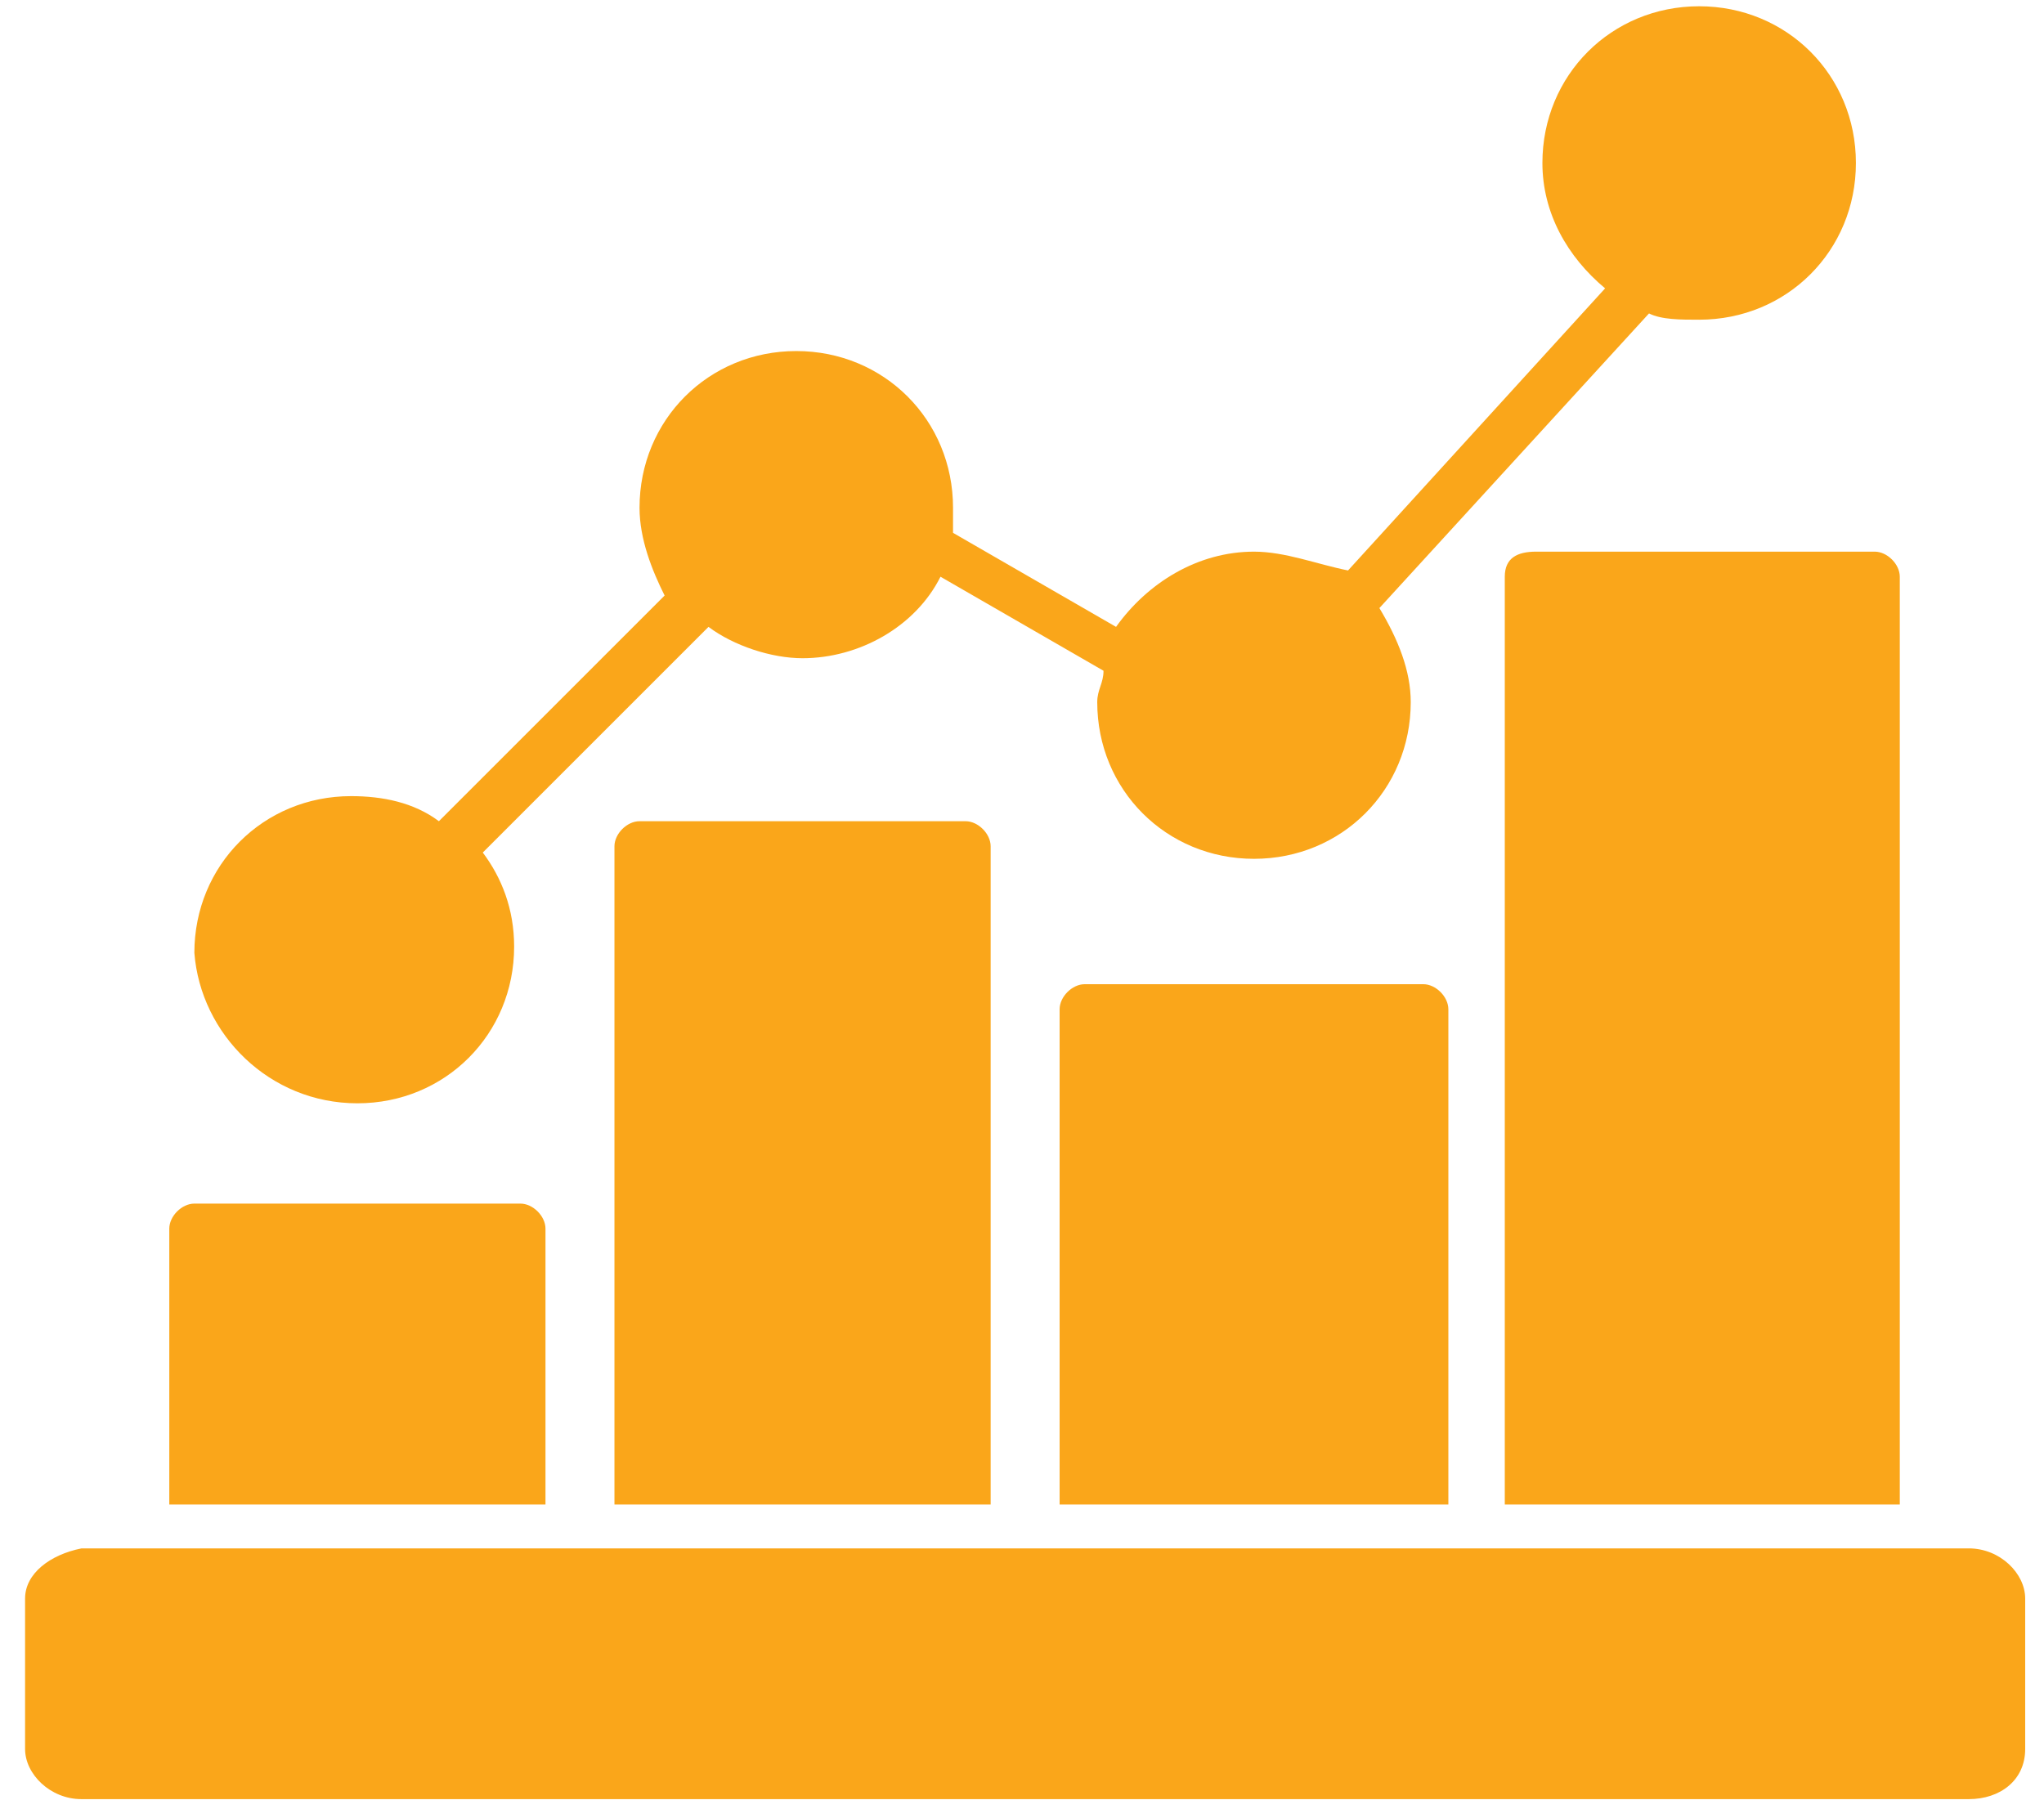
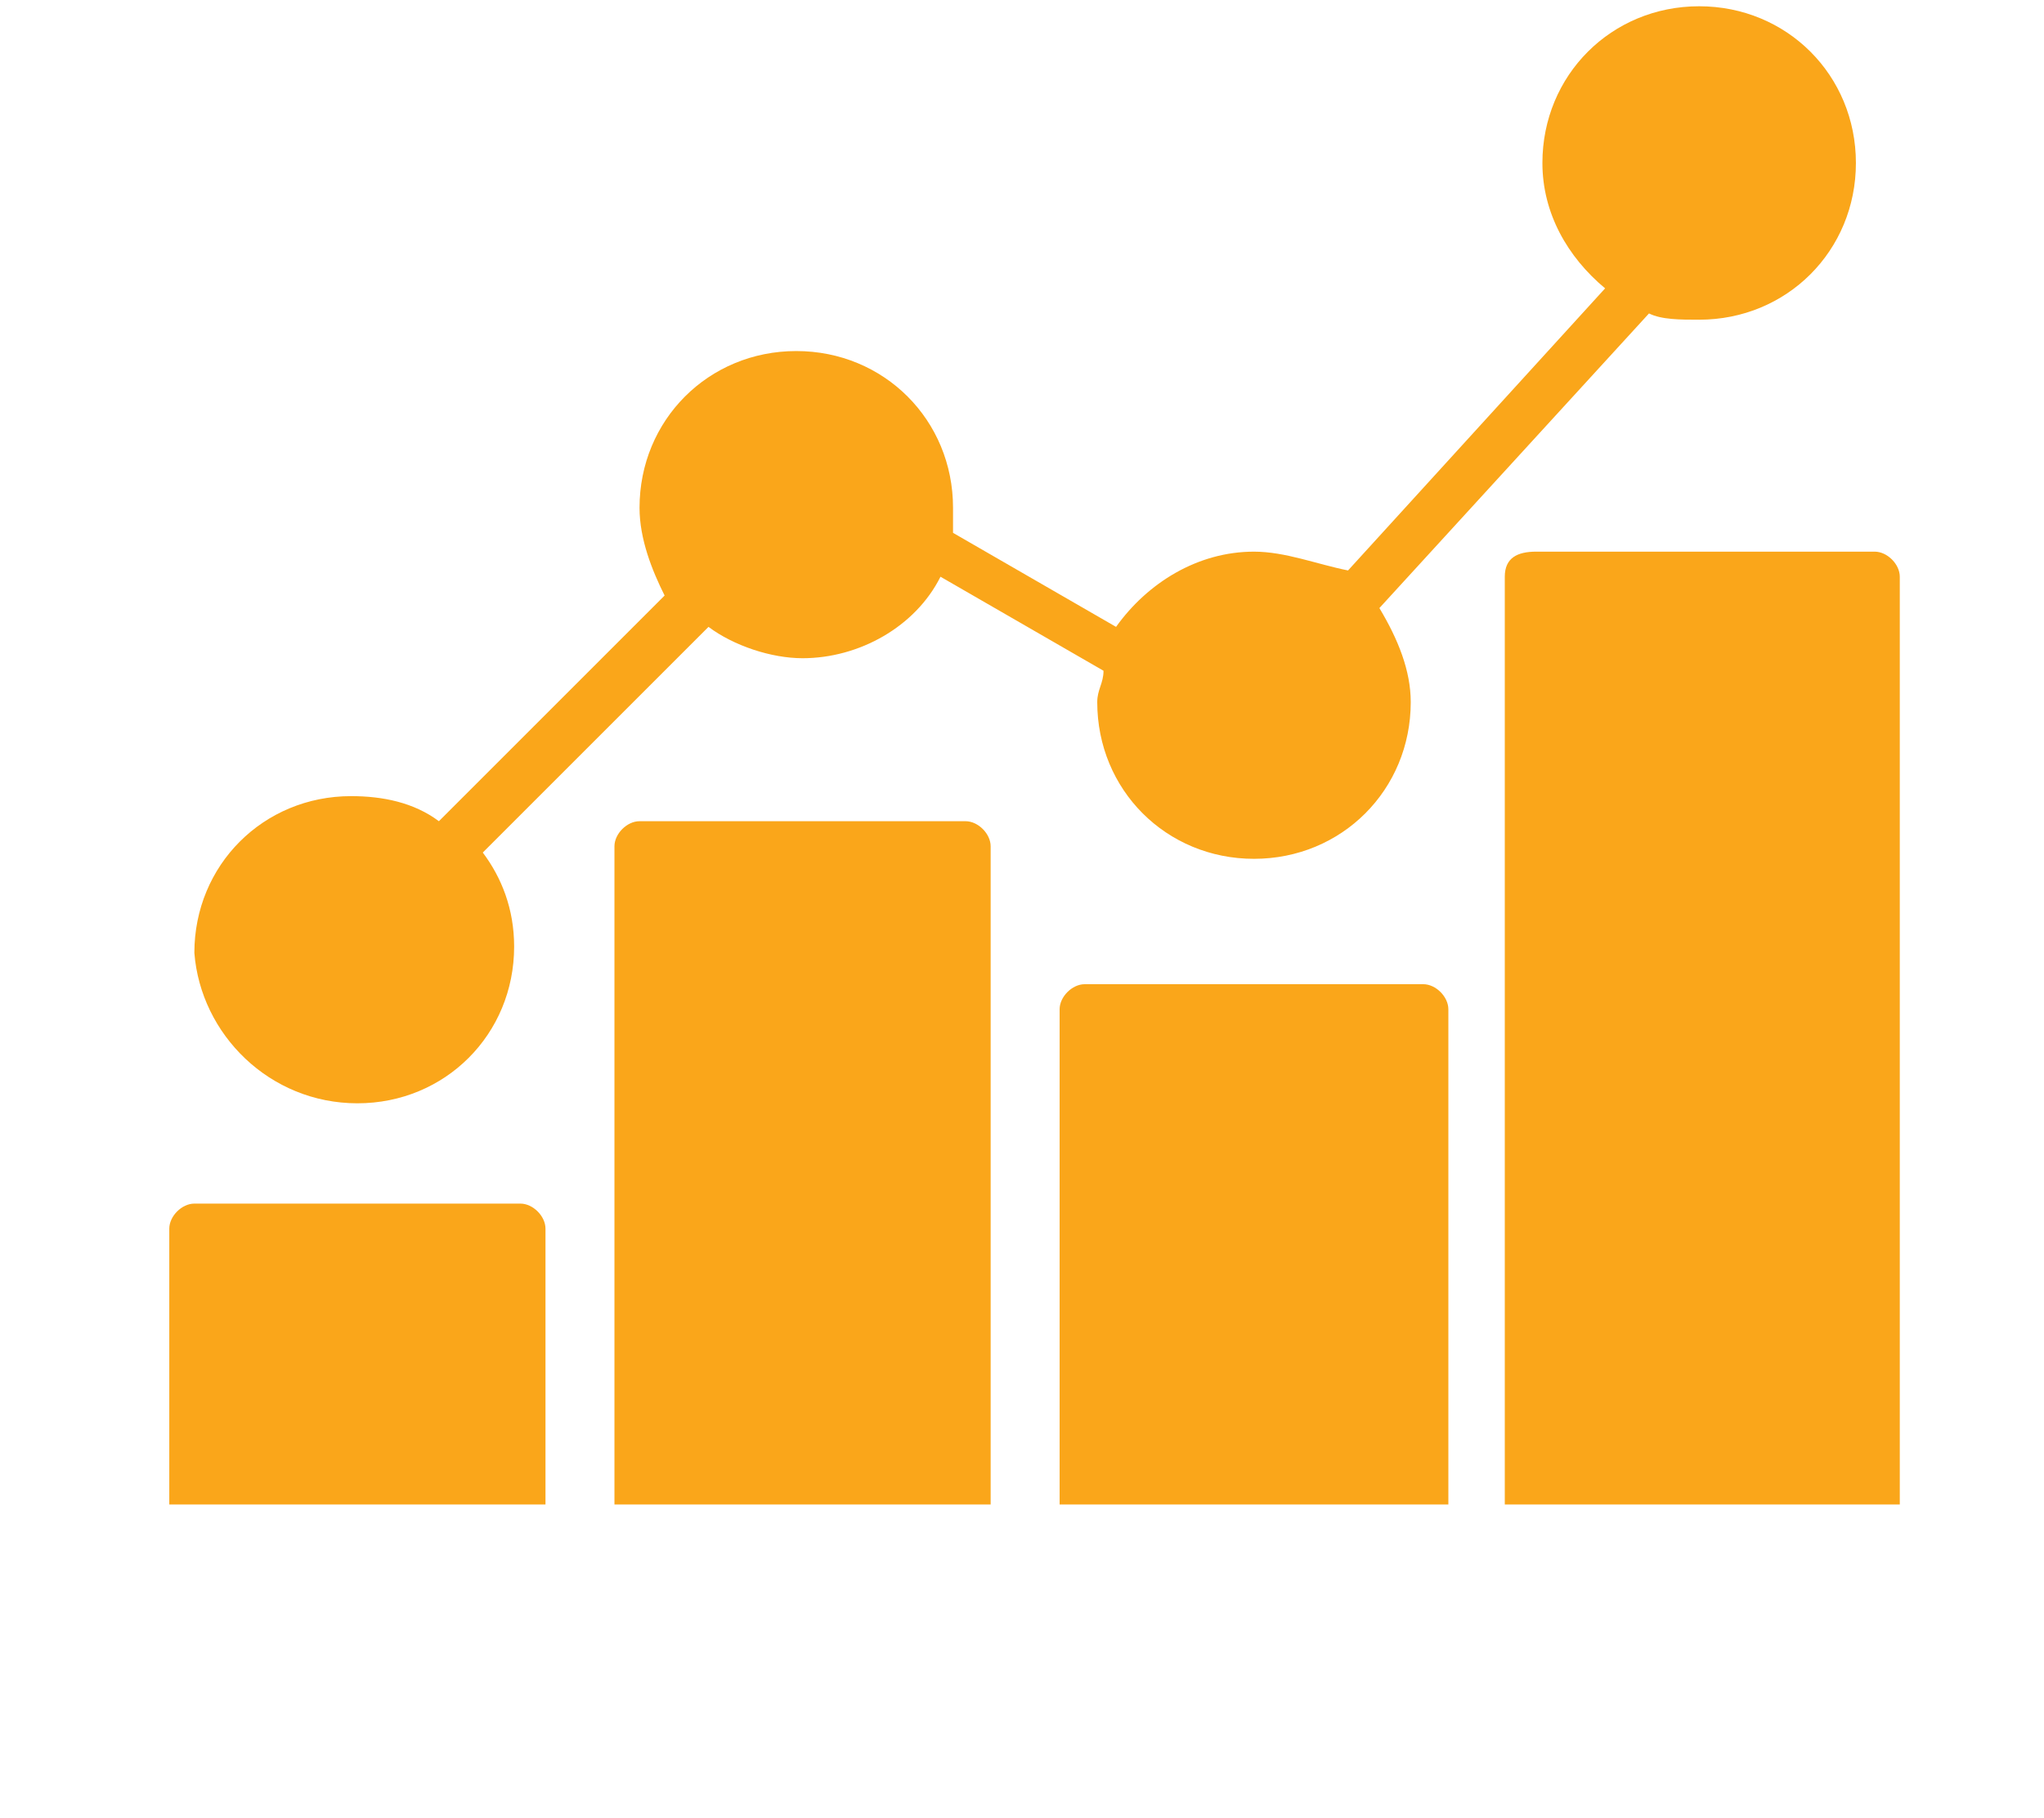
<svg xmlns="http://www.w3.org/2000/svg" version="1.1" id="Layer_1" x="0px" y="0px" viewBox="0 0 32.6 29" style="enable-background:new 0 0 32.6 29;" xml:space="preserve">
  <style type="text/css">
	.st0{fill:#FAA61A;}
</style>
-   <path class="st0" d="M0.4,25.5v2.4c0,0.4,0.4,0.8,0.9,0.8h30.1c0.5,0,0.9-0.3,0.9-0.8v-2.4c0-0.4-0.4-0.8-0.9-0.8H1.3  C0.8,24.8,0.4,25.1,0.4,25.5" />
  <path class="st0" d="M7.9,24h0.8v-4.4c0-0.2-0.2-0.4-0.4-0.4H3.1c-0.2,0-0.4,0.2-0.4,0.4V24h0.8H7.9z" />
  <path class="st0" d="M10.2,13.1c-0.2,0-0.4,0.2-0.4,0.4V24h0.8H15h0.8V13.5c0-0.2-0.2-0.4-0.4-0.4H10.2z" />
  <path class="st0" d="M17.3,15.7c-0.2,0-0.4,0.2-0.4,0.4V24h0.8h4.6h0.8v-7.9c0-0.2-0.2-0.4-0.4-0.4H17.3z" />
  <path class="st0" d="M24,9.2V24h0.8h4.7h0.8V9.2c0-0.2-0.2-0.4-0.4-0.4h-5.4C24.2,8.8,24,8.9,24,9.2" />
  <path class="st0" d="M5.7,17.6c1.4,0,2.5-1.1,2.5-2.5c0-0.6-0.2-1.1-0.5-1.5l3.6-3.6c0.4,0.3,1,0.5,1.5,0.5c0.9,0,1.8-0.5,2.2-1.3  l2.6,1.5c0,0.2-0.1,0.3-0.1,0.5c0,1.4,1.1,2.5,2.5,2.5s2.5-1.1,2.5-2.5c0-0.5-0.2-1-0.5-1.5l4.3-4.7c0.2,0.1,0.5,0.1,0.8,0.1  c1.4,0,2.5-1.1,2.5-2.5c0-1.4-1.1-2.5-2.5-2.5s-2.5,1.1-2.5,2.5c0,0.8,0.4,1.5,1,2l-4.1,4.5C21,9,20.5,8.8,20,8.8  c-0.9,0-1.7,0.5-2.2,1.2l-2.6-1.5c0-0.1,0-0.3,0-0.4c0-1.4-1.1-2.5-2.5-2.5s-2.5,1.1-2.5,2.5c0,0.5,0.2,1,0.4,1.4l-3.6,3.6  c-0.4-0.3-0.9-0.4-1.4-0.4c-1.4,0-2.5,1.1-2.5,2.5C3.2,16.5,4.3,17.6,5.7,17.6" />
</svg>